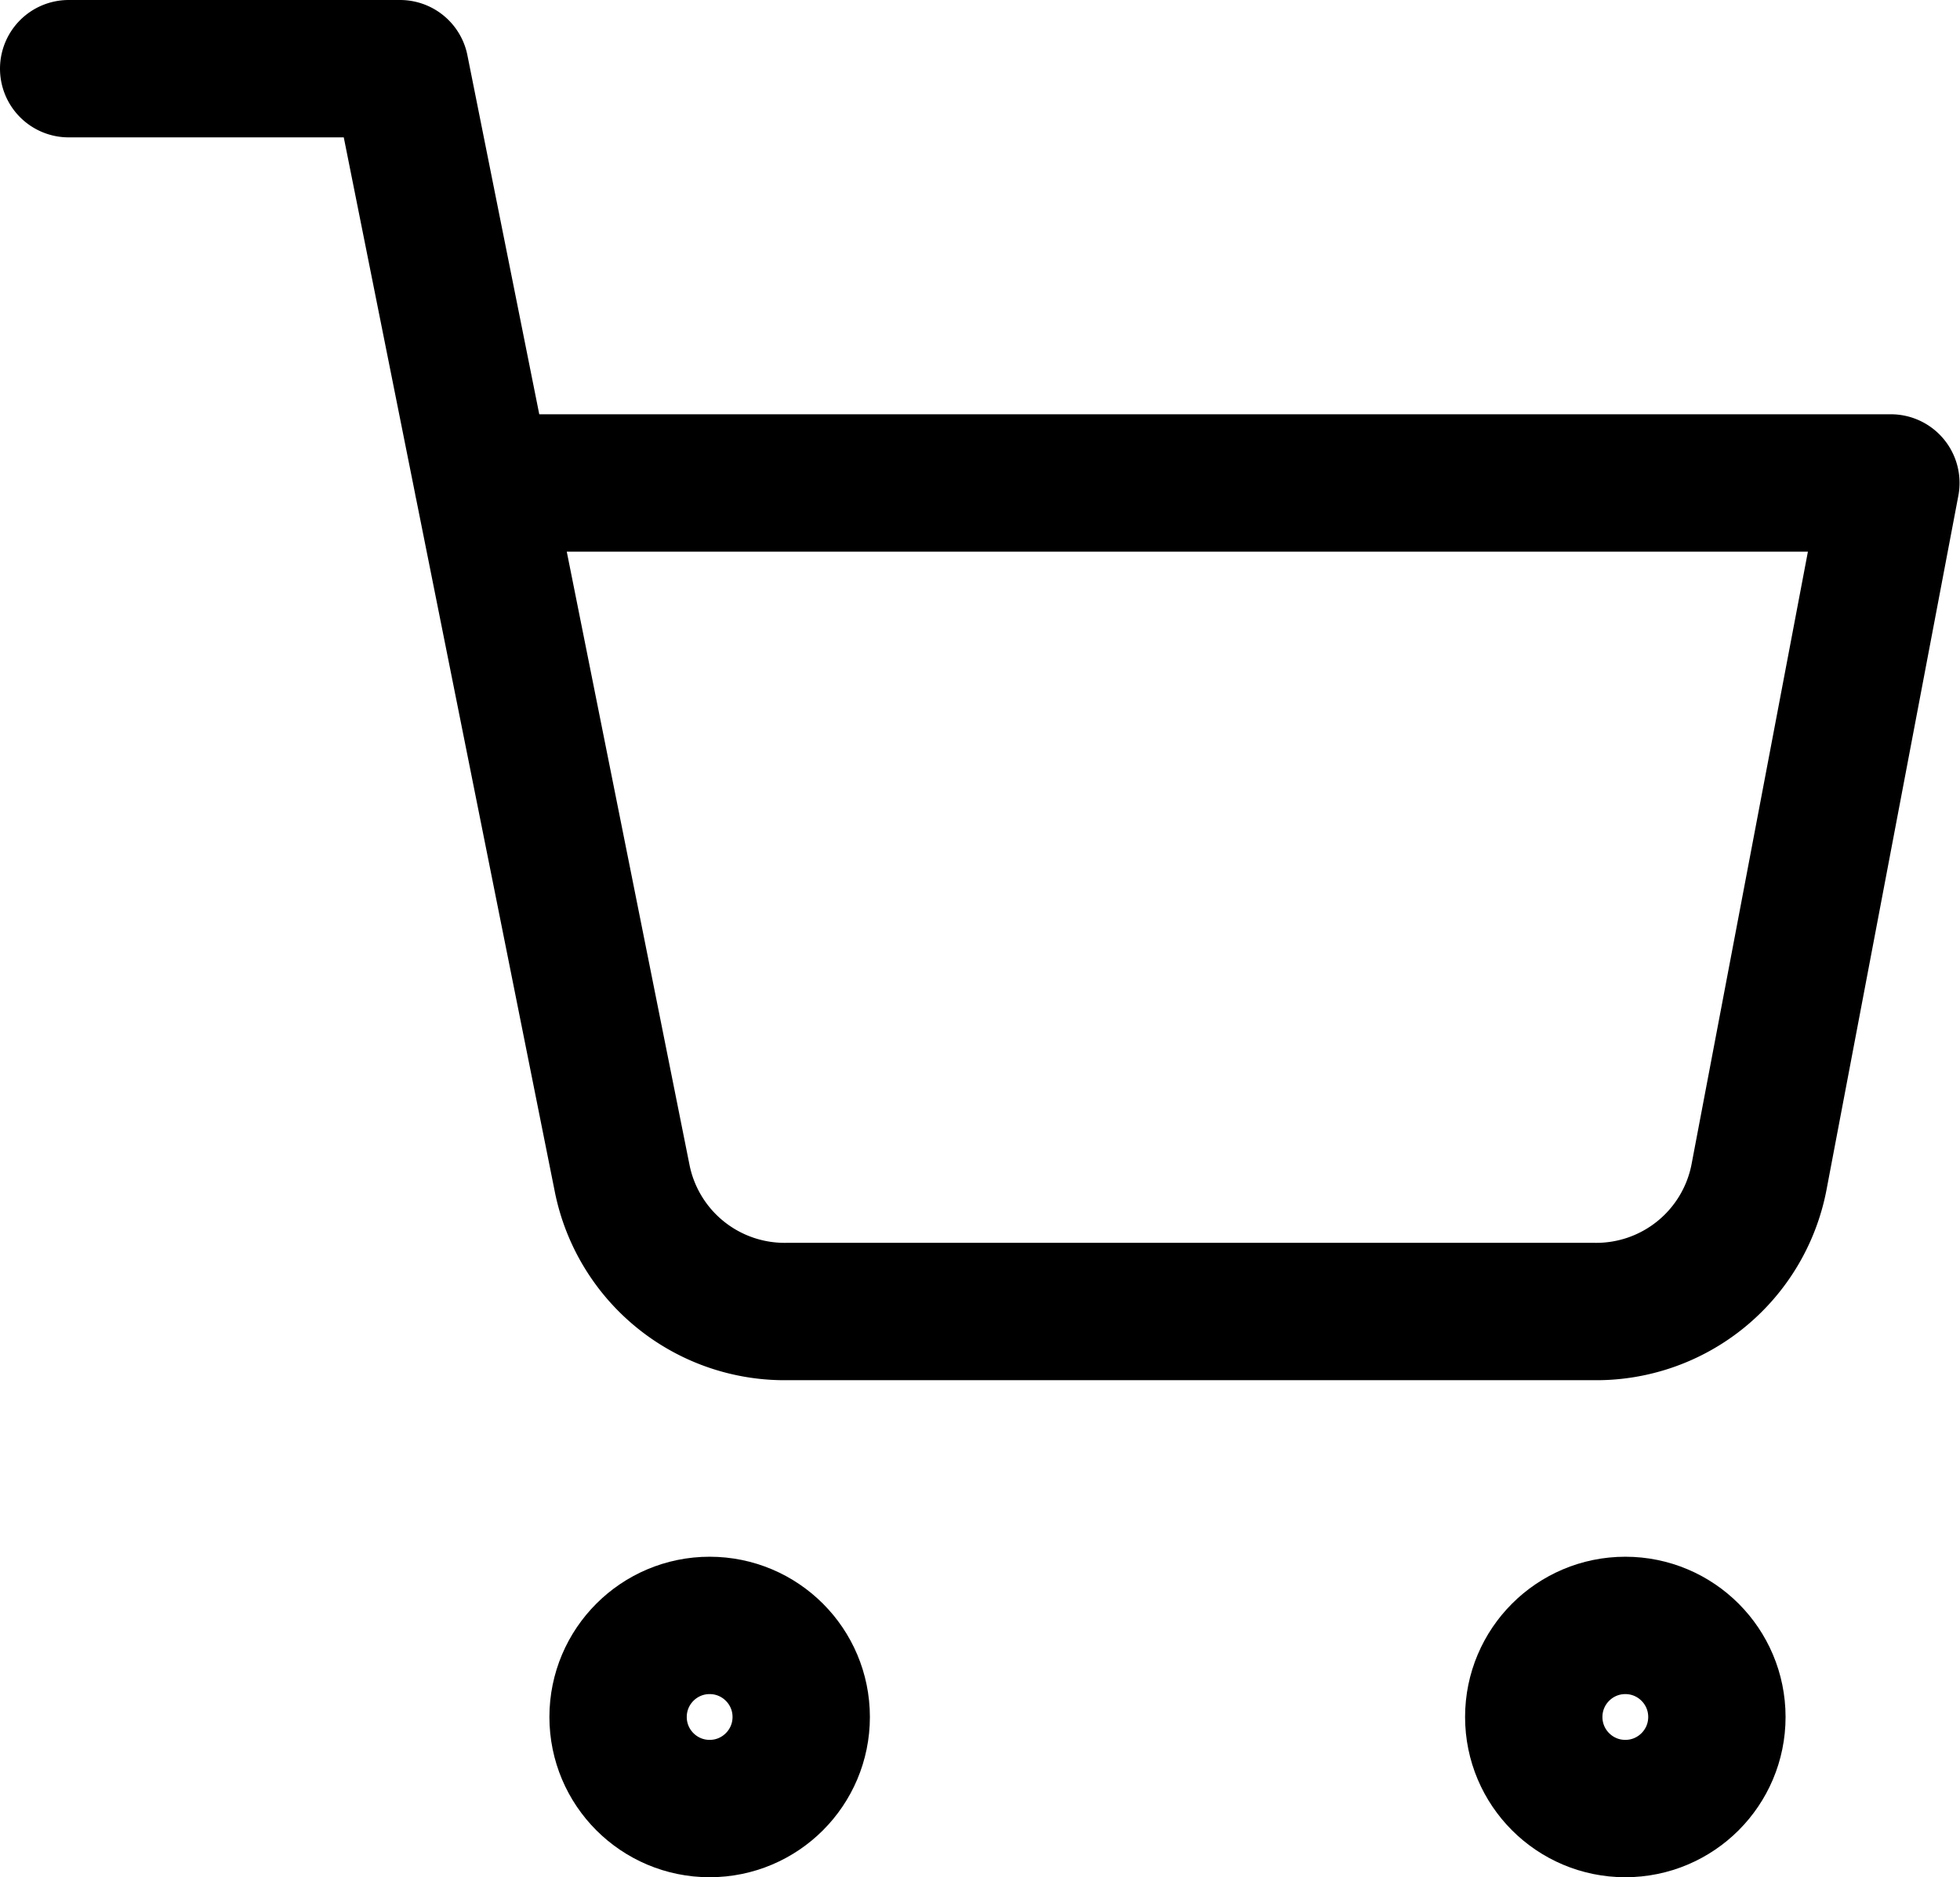
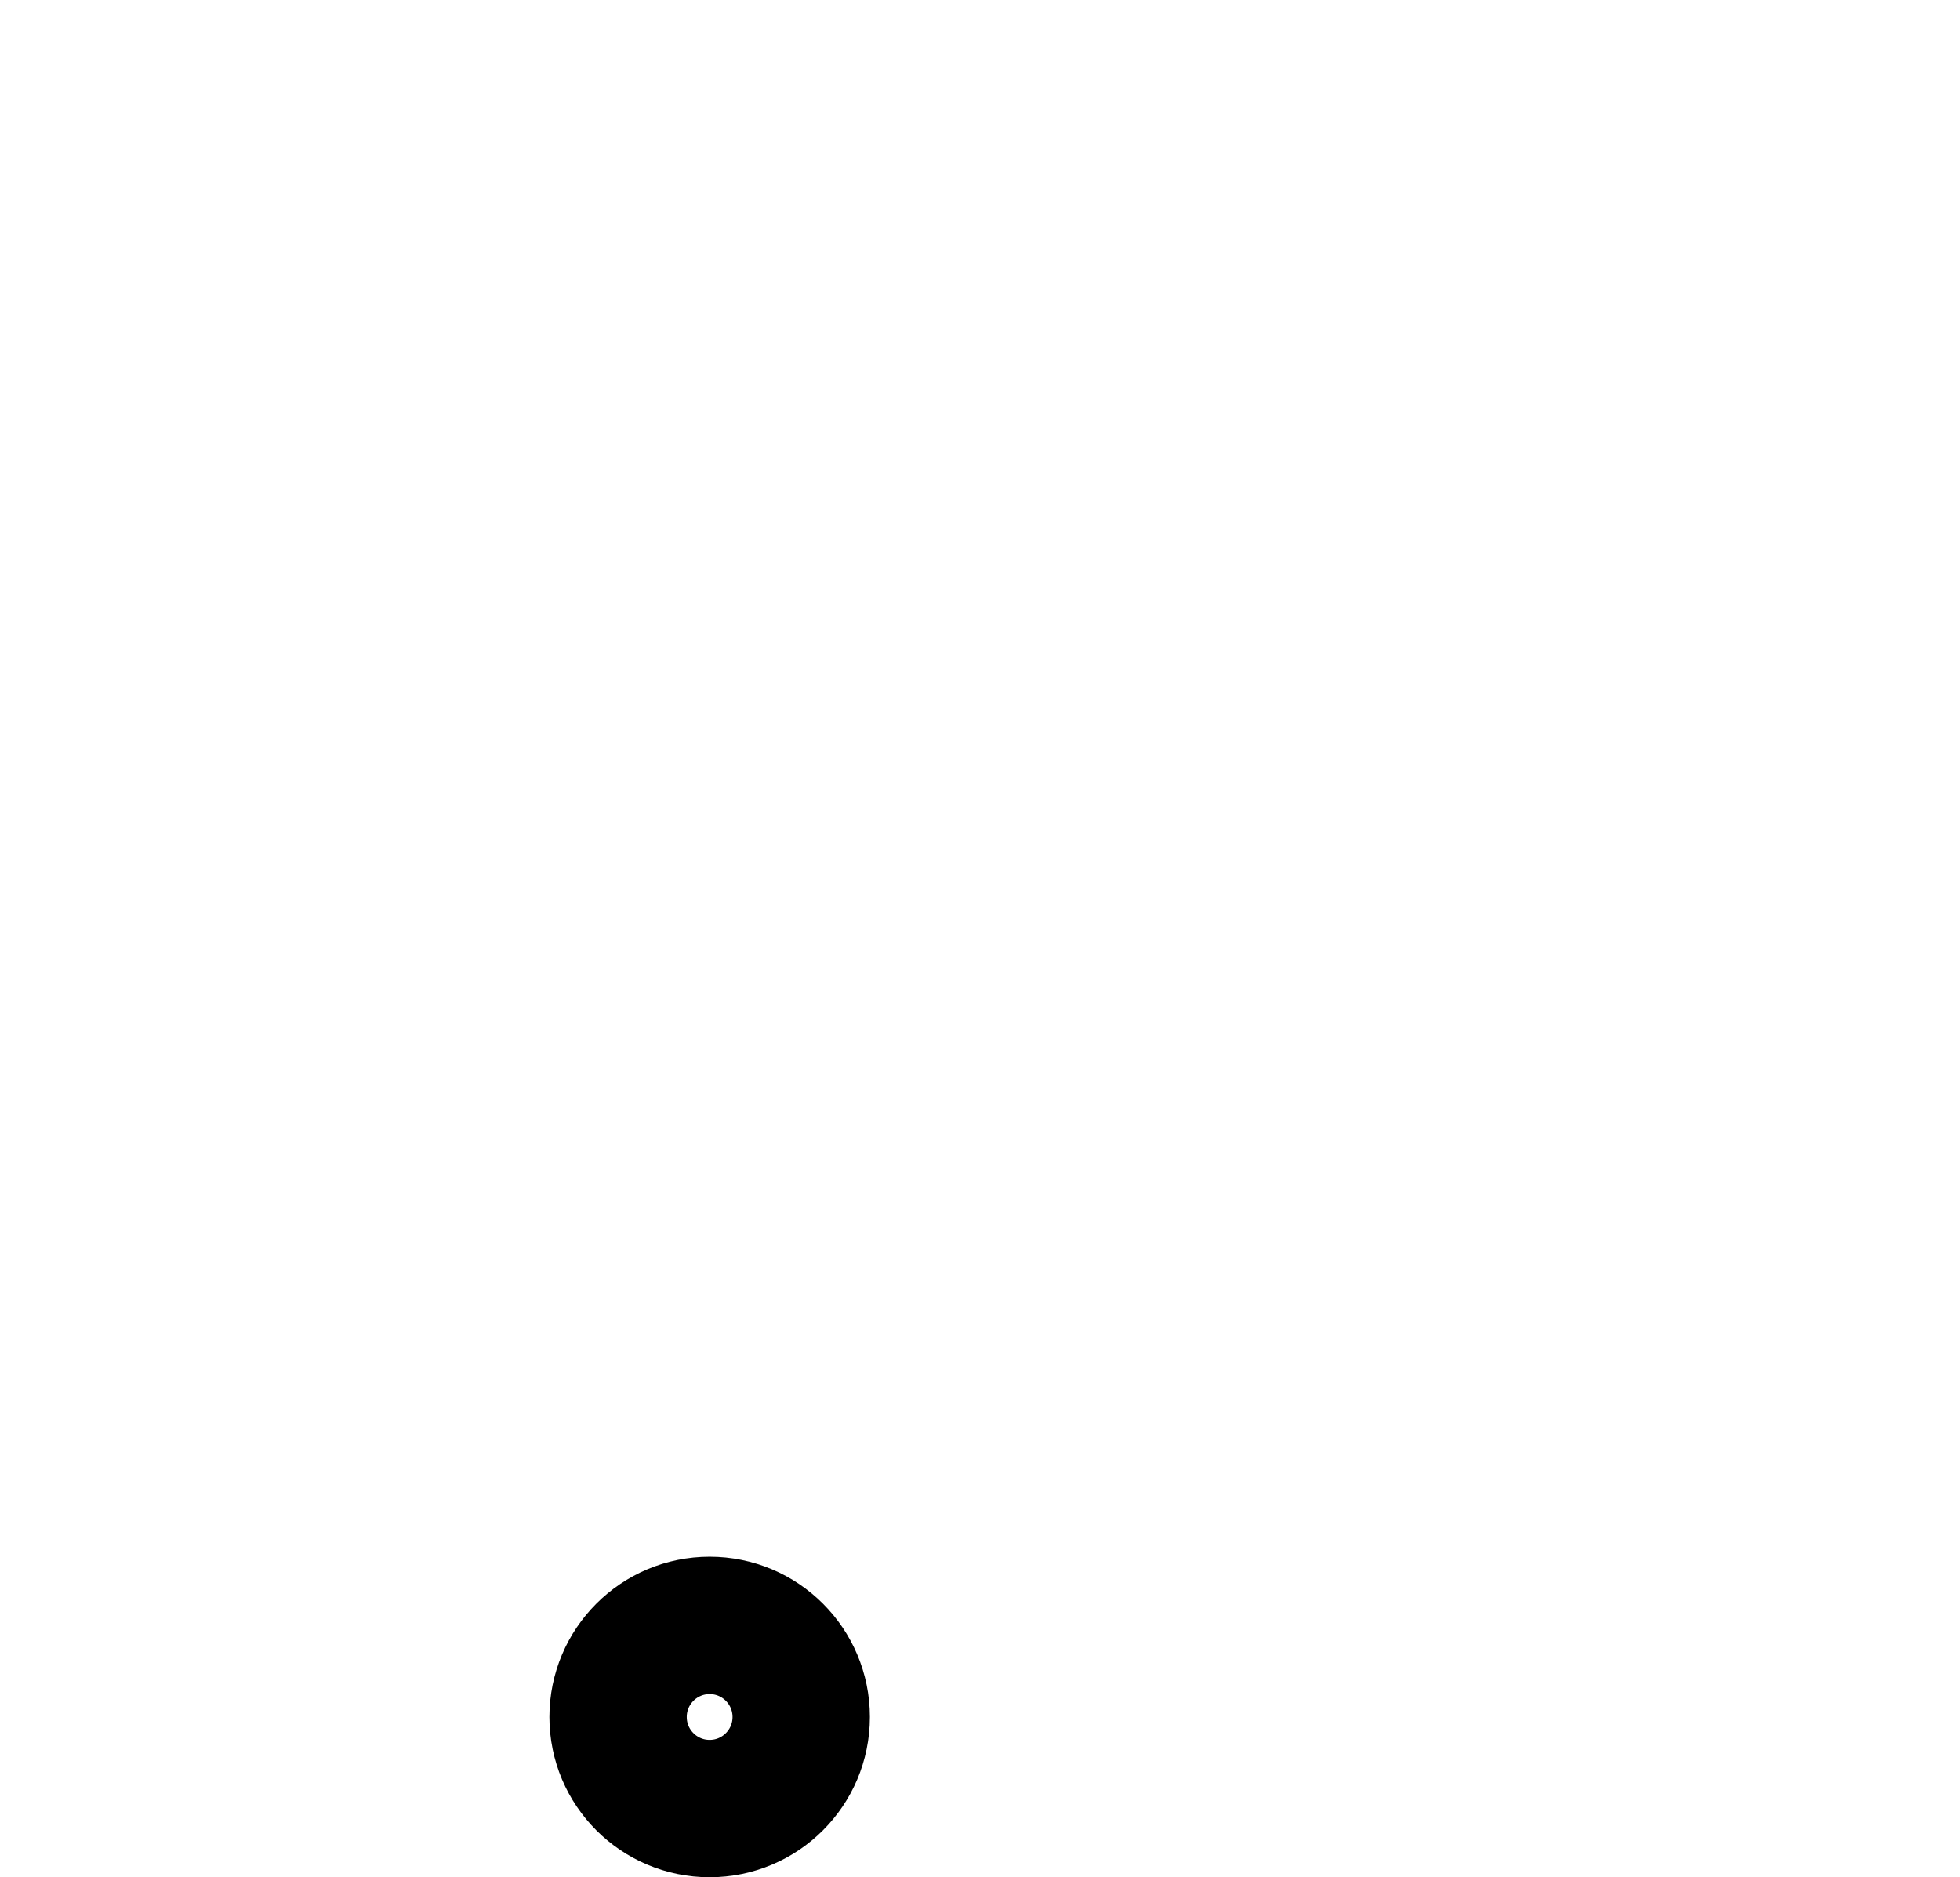
<svg xmlns="http://www.w3.org/2000/svg" width="21.405" height="20.5" viewBox="0 0 21.405 20.5">
  <g id="Group_2478" data-name="Group 2478" transform="translate(-1644.345 -59.251)">
    <circle id="Ellipse_6" data-name="Ellipse 6" cx="1" cy="1" r="1" transform="translate(1651.095 77.001)" fill="none" stroke="#000" stroke-linecap="round" stroke-linejoin="round" stroke-width="1.5" />
-     <circle id="Ellipse_7" data-name="Ellipse 7" cx="1" cy="1" r="1" transform="translate(1661.095 77.001)" fill="none" stroke="#000" stroke-linecap="round" stroke-linejoin="round" stroke-width="1.5" />
-     <path id="Path_9" data-name="Path 9" d="M1,1H4.619L7.044,13.115a1.81,1.81,0,0,0,1.81,1.457h8.794a1.81,1.81,0,0,0,1.81-1.457L20.9,5.524H5.524" transform="translate(1644.095 59.001)" fill="none" stroke="#000" stroke-linecap="round" stroke-linejoin="round" stroke-width="1.5" />
  </g>
</svg>